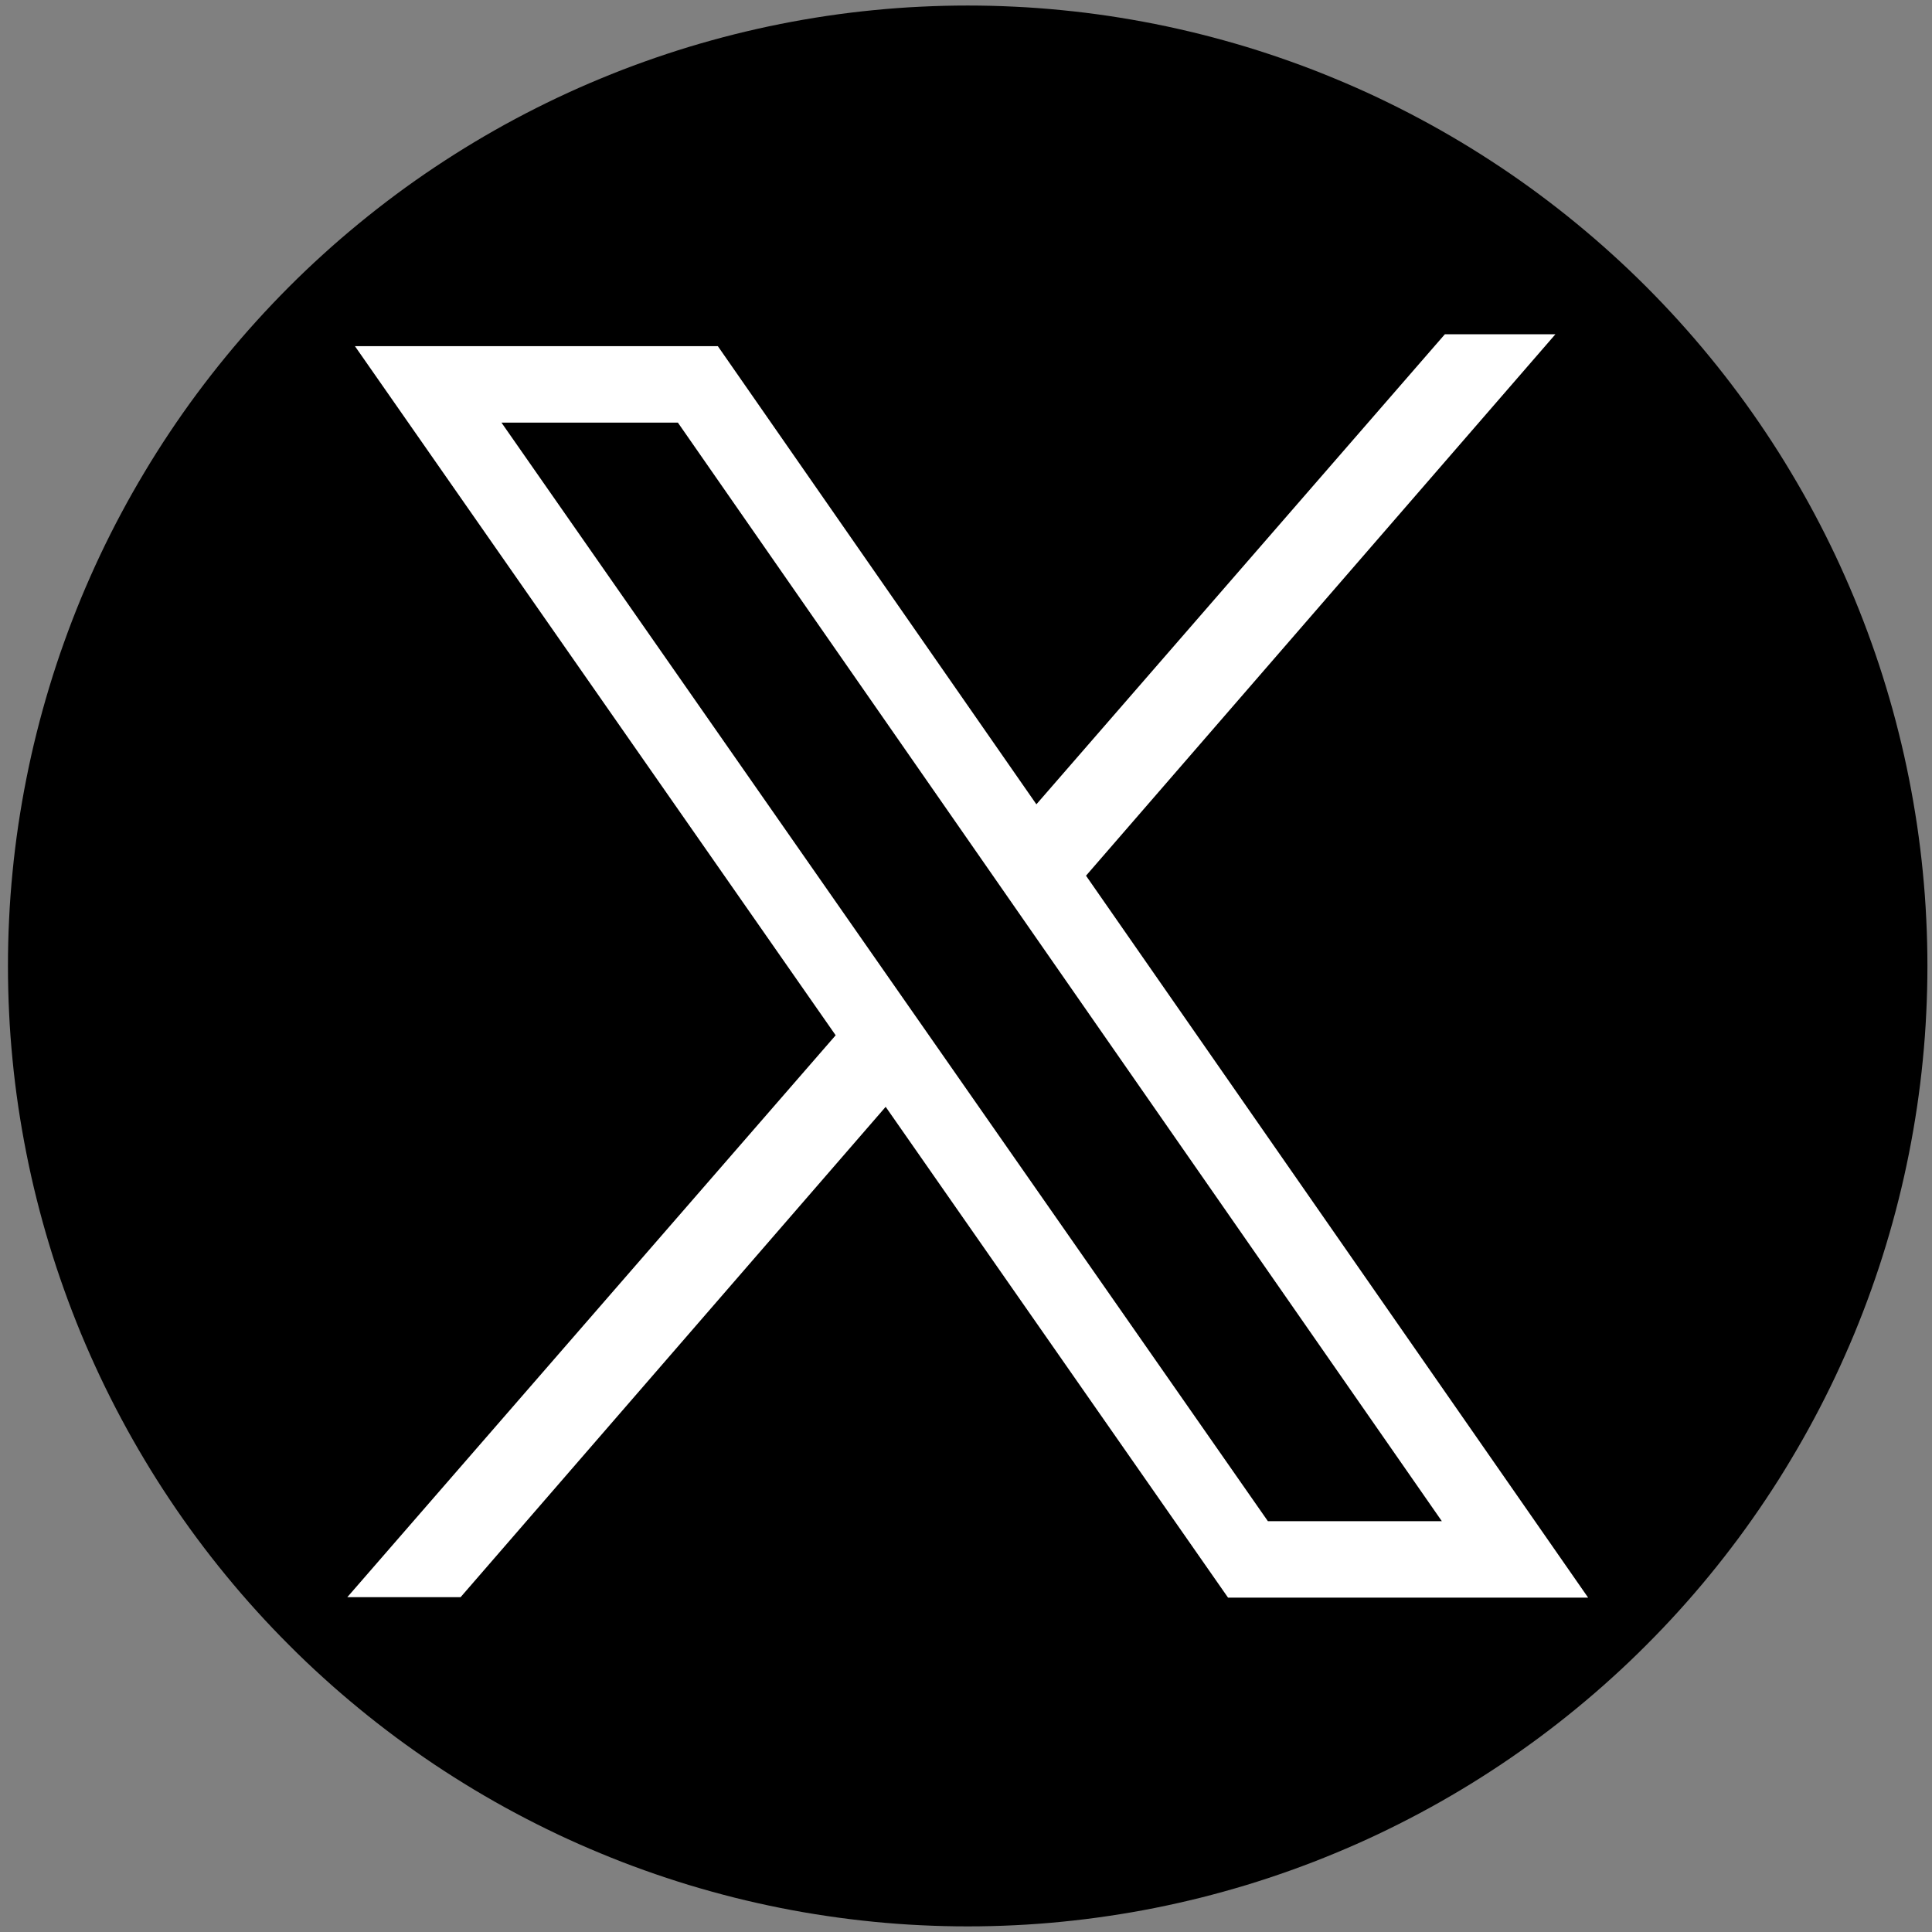
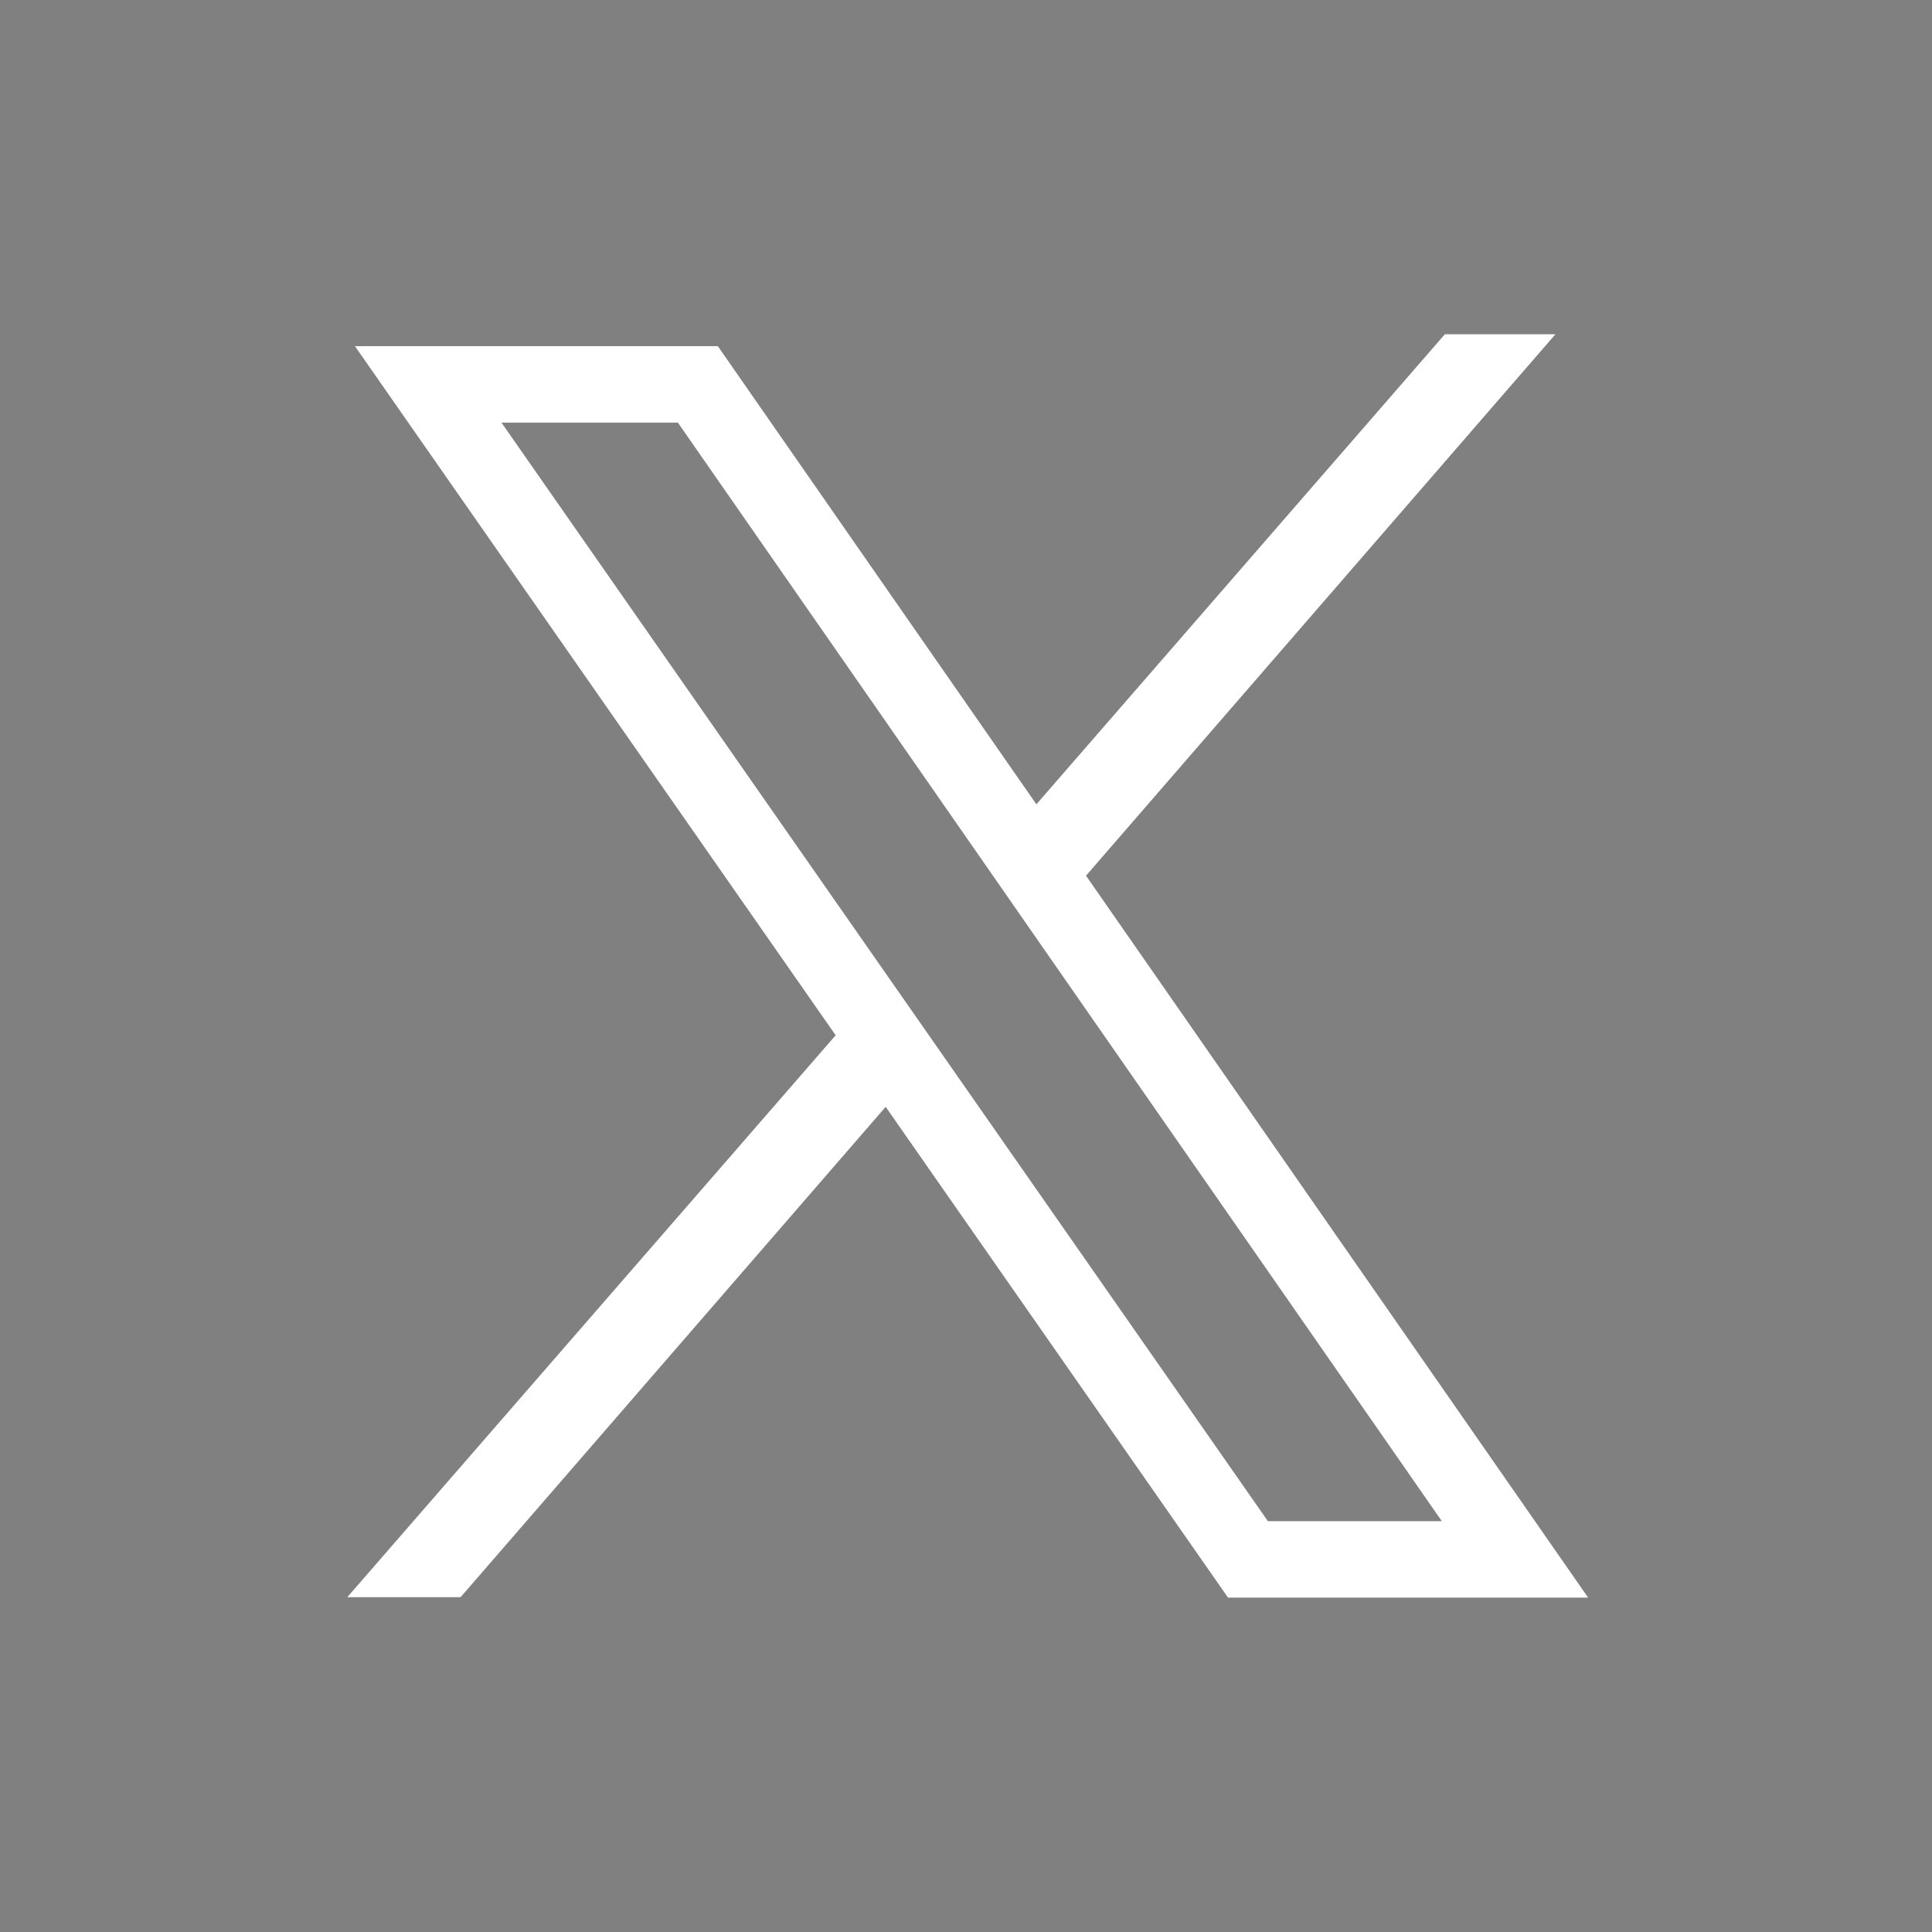
<svg xmlns="http://www.w3.org/2000/svg" width="233" zoomAndPan="magnify" viewBox="0 0 174.75 174.75" height="233" preserveAspectRatio="xMidYMid meet" version="1.0">
  <rect x="0" y="0" width="174.75" height="174.75" fill="#808080" stroke="none" />
  <defs>
    <clipPath id="f79e8bf089">
      <path d="M 0.652 0.5 L 174.406 0.5 L 174.406 174.25 L 0.652 174.25 Z M 0.652 0.5 " clip-rule="nonzero" />
    </clipPath>
  </defs>
  <g clip-path="url(#f79e8bf089)">
-     <path fill="#000000" d="M 174.336 87.371 C 174.336 88.793 174.301 90.215 174.23 91.633 C 174.164 93.055 174.059 94.473 173.918 95.887 C 173.781 97.301 173.605 98.711 173.398 100.117 C 173.188 101.523 172.945 102.926 172.668 104.32 C 172.391 105.715 172.082 107.102 171.734 108.48 C 171.391 109.859 171.012 111.227 170.598 112.59 C 170.188 113.949 169.742 115.297 169.262 116.637 C 168.785 117.977 168.273 119.301 167.73 120.617 C 167.184 121.93 166.609 123.227 166.004 124.512 C 165.395 125.797 164.758 127.066 164.086 128.32 C 163.418 129.574 162.715 130.812 161.984 132.031 C 161.258 133.25 160.496 134.453 159.707 135.633 C 158.918 136.816 158.102 137.977 157.254 139.121 C 156.406 140.262 155.535 141.383 154.633 142.48 C 153.73 143.582 152.805 144.656 151.848 145.711 C 150.895 146.766 149.914 147.793 148.91 148.797 C 147.906 149.805 146.879 150.785 145.824 151.738 C 144.773 152.695 143.695 153.621 142.598 154.523 C 141.5 155.426 140.379 156.301 139.238 157.148 C 138.098 157.992 136.938 158.812 135.758 159.602 C 134.574 160.391 133.375 161.152 132.156 161.883 C 130.938 162.613 129.703 163.316 128.449 163.984 C 127.195 164.656 125.926 165.293 124.645 165.902 C 123.359 166.512 122.059 167.086 120.746 167.629 C 119.434 168.176 118.109 168.688 116.773 169.164 C 115.434 169.645 114.086 170.09 112.727 170.504 C 111.367 170.914 110 171.293 108.621 171.641 C 107.242 171.984 105.855 172.297 104.465 172.574 C 103.07 172.852 101.672 173.094 100.266 173.301 C 98.859 173.512 97.449 173.684 96.035 173.824 C 94.621 173.965 93.207 174.07 91.785 174.137 C 90.367 174.207 88.949 174.242 87.527 174.242 C 86.105 174.242 84.688 174.207 83.27 174.137 C 81.848 174.07 80.434 173.965 79.02 173.824 C 77.605 173.684 76.195 173.512 74.789 173.301 C 73.383 173.094 71.984 172.852 70.59 172.574 C 69.199 172.297 67.812 171.984 66.434 171.641 C 65.055 171.293 63.688 170.914 62.328 170.504 C 60.969 170.09 59.621 169.645 58.281 169.164 C 56.945 168.688 55.621 168.176 54.309 167.629 C 52.996 167.086 51.695 166.512 50.41 165.902 C 49.129 165.293 47.859 164.656 46.605 163.984 C 45.352 163.316 44.117 162.613 42.898 161.883 C 41.68 161.152 40.48 160.391 39.297 159.602 C 38.117 158.812 36.957 157.992 35.816 157.148 C 34.676 156.301 33.555 155.426 32.457 154.523 C 31.359 153.621 30.281 152.695 29.23 151.738 C 28.176 150.785 27.148 149.805 26.145 148.797 C 25.141 147.793 24.16 146.766 23.207 145.711 C 22.25 144.656 21.324 143.582 20.422 142.48 C 19.52 141.383 18.648 140.262 17.801 139.121 C 16.953 137.977 16.137 136.816 15.348 135.633 C 14.559 134.453 13.797 133.25 13.07 132.031 C 12.34 130.812 11.637 129.574 10.969 128.32 C 10.297 127.066 9.66 125.797 9.051 124.512 C 8.445 123.227 7.871 121.93 7.324 120.617 C 6.781 119.301 6.27 117.977 5.793 116.637 C 5.312 115.297 4.867 113.949 4.457 112.59 C 4.043 111.227 3.664 109.859 3.32 108.48 C 2.973 107.102 2.664 105.715 2.387 104.32 C 2.109 102.926 1.867 101.523 1.656 100.117 C 1.449 98.711 1.273 97.301 1.137 95.887 C 0.996 94.473 0.891 93.055 0.824 91.633 C 0.754 90.215 0.719 88.793 0.719 87.371 C 0.719 85.949 0.754 84.527 0.824 83.109 C 0.891 81.688 0.996 80.27 1.137 78.855 C 1.273 77.441 1.449 76.031 1.656 74.625 C 1.867 73.219 2.109 71.816 2.387 70.422 C 2.664 69.027 2.973 67.641 3.32 66.262 C 3.664 64.883 4.043 63.516 4.457 62.152 C 4.867 60.793 5.312 59.441 5.793 58.105 C 6.27 56.766 6.781 55.441 7.324 54.125 C 7.871 52.812 8.445 51.512 9.051 50.227 C 9.66 48.941 10.297 47.672 10.969 46.418 C 11.637 45.164 12.34 43.93 13.07 42.711 C 13.797 41.492 14.559 40.289 15.348 39.109 C 16.137 37.926 16.953 36.762 17.801 35.621 C 18.648 34.48 19.52 33.359 20.422 32.262 C 21.324 31.16 22.25 30.086 23.207 29.031 C 24.16 27.977 25.141 26.949 26.145 25.941 C 27.148 24.938 28.176 23.957 29.23 23.004 C 30.281 22.047 31.359 21.121 32.457 20.219 C 33.555 19.316 34.676 18.441 35.816 17.594 C 36.957 16.746 38.117 15.93 39.297 15.141 C 40.48 14.352 41.68 13.59 42.898 12.859 C 44.117 12.129 45.352 11.426 46.605 10.758 C 47.859 10.086 49.129 9.449 50.41 8.84 C 51.695 8.23 52.996 7.656 54.309 7.113 C 55.621 6.566 56.945 6.055 58.281 5.578 C 59.621 5.098 60.969 4.652 62.328 4.238 C 63.688 3.828 65.055 3.449 66.434 3.102 C 67.812 2.758 69.199 2.445 70.59 2.168 C 71.984 1.891 73.383 1.648 74.789 1.438 C 76.195 1.23 77.605 1.055 79.02 0.918 C 80.434 0.777 81.848 0.672 83.27 0.605 C 84.688 0.535 86.105 0.5 87.527 0.5 C 88.949 0.5 90.367 0.535 91.785 0.605 C 93.207 0.672 94.621 0.777 96.035 0.918 C 97.449 1.055 98.859 1.23 100.266 1.438 C 101.672 1.648 103.07 1.891 104.465 2.168 C 105.855 2.445 107.242 2.758 108.621 3.102 C 110 3.449 111.367 3.828 112.727 4.238 C 114.086 4.652 115.434 5.098 116.773 5.578 C 118.109 6.055 119.434 6.566 120.746 7.113 C 122.059 7.656 123.359 8.23 124.645 8.84 C 125.926 9.449 127.195 10.086 128.449 10.758 C 129.703 11.426 130.938 12.129 132.156 12.859 C 133.375 13.59 134.574 14.352 135.758 15.141 C 136.938 15.93 138.098 16.746 139.238 17.594 C 140.379 18.441 141.5 19.316 142.598 20.219 C 143.695 21.121 144.773 22.047 145.824 23.004 C 146.879 23.957 147.906 24.938 148.91 25.941 C 149.914 26.949 150.895 27.977 151.848 29.031 C 152.805 30.086 153.73 31.16 154.633 32.262 C 155.535 33.359 156.406 34.48 157.254 35.621 C 158.102 36.762 158.918 37.926 159.707 39.109 C 160.496 40.289 161.258 41.492 161.984 42.711 C 162.715 43.93 163.418 45.164 164.086 46.418 C 164.758 47.672 165.395 48.941 166.004 50.227 C 166.609 51.512 167.184 52.812 167.73 54.125 C 168.273 55.441 168.785 56.766 169.262 58.105 C 169.742 59.441 170.188 60.793 170.598 62.152 C 171.012 63.516 171.391 64.883 171.734 66.262 C 172.082 67.641 172.391 69.027 172.668 70.422 C 172.945 71.816 173.188 73.219 173.398 74.625 C 173.605 76.031 173.781 77.441 173.918 78.855 C 174.059 80.27 174.164 81.688 174.23 83.109 C 174.301 84.527 174.336 85.949 174.336 87.371 Z M 174.336 87.371 " fill-opacity="1" fill-rule="nonzero" />
-   </g>
+     </g>
  <path fill="#ffffff" d="M 98.23 79.207 L 140.688 30.234 L 130.688 30.234 L 93.742 72.75 L 64.93 31.312 L 32.105 31.312 L 75.586 93.641 L 31.414 144.465 L 41.66 144.465 L 80.109 100.113 L 111.078 144.508 L 143.648 144.508 Z M 84.777 94.727 L 80.262 88.258 L 45.359 38.227 L 61.316 38.227 L 89.062 78.129 L 93.555 84.594 L 130.414 137.59 L 114.68 137.59 Z M 84.777 94.727 " fill-opacity="1" fill-rule="nonzero" />
</svg>